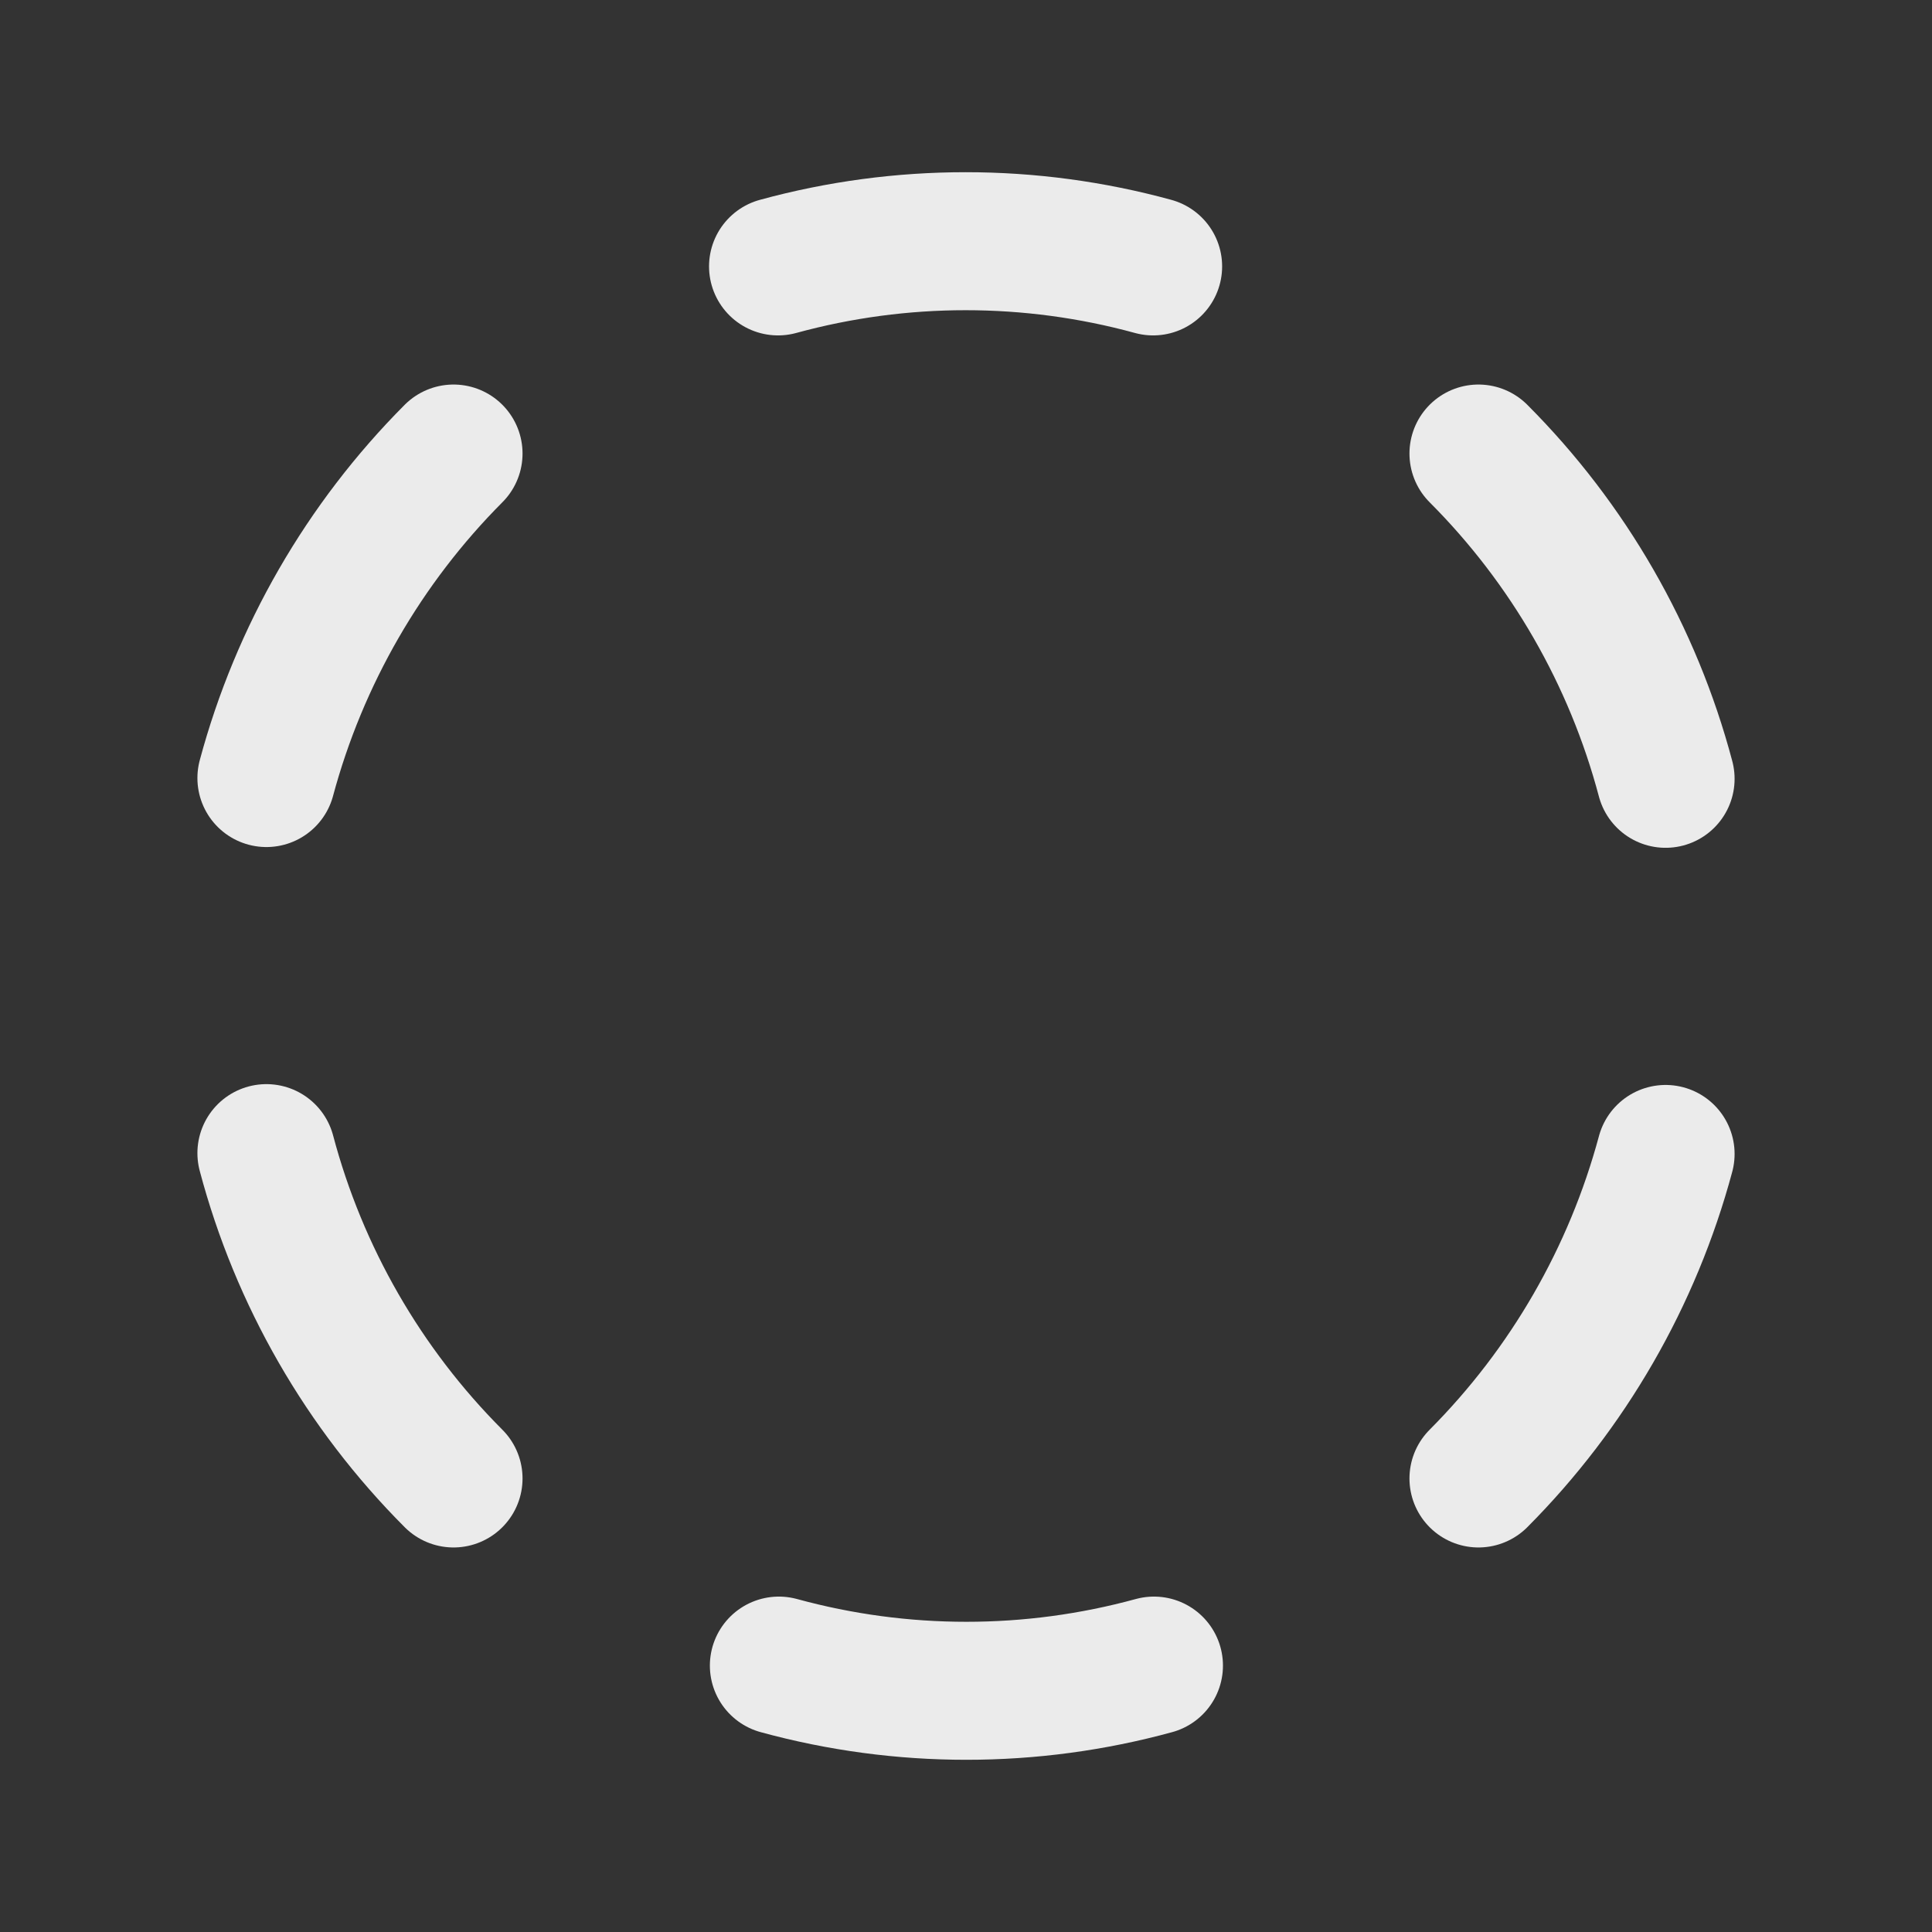
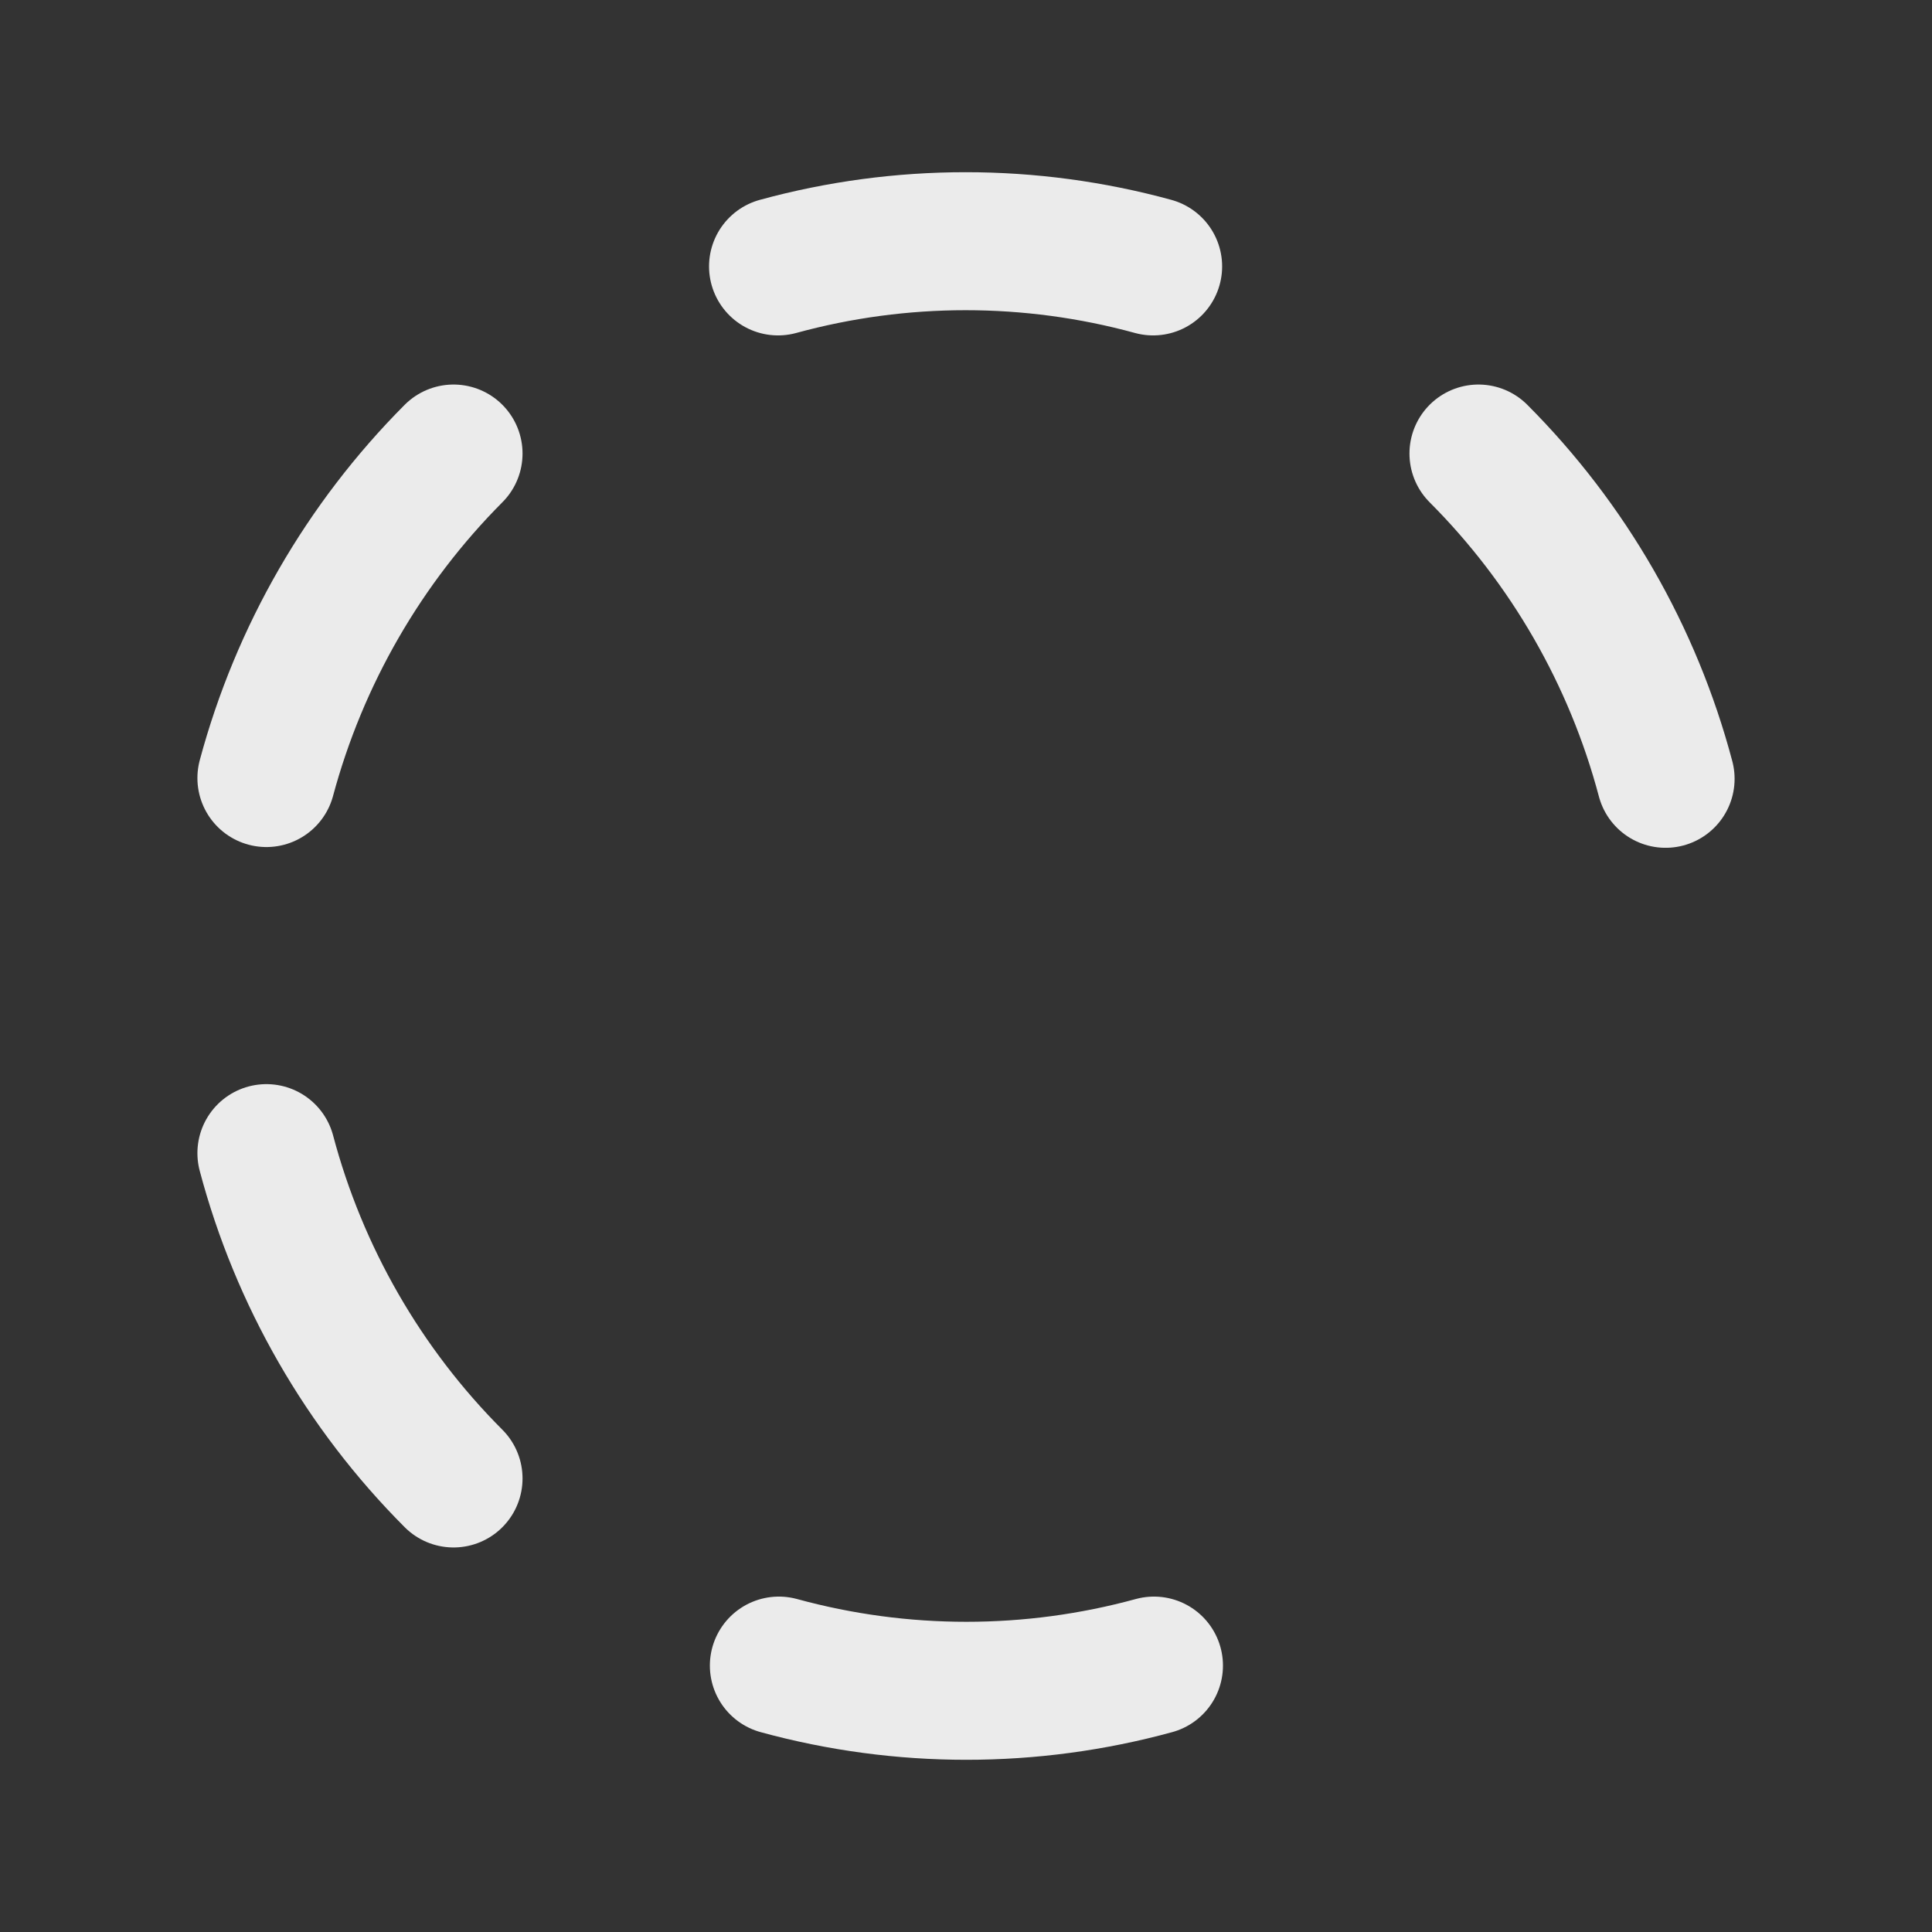
<svg xmlns="http://www.w3.org/2000/svg" width="28" height="28" viewBox="0 0 28 28" fill="none">
  <rect x="0" y="0" width="28" height="28" fill="#333333" stroke="none" />
  <path d="M3.861 11.276C4.339 9.499 5.274 7.877 6.573 6.573" stroke="#EBEBEB" stroke-width="2" stroke-linecap="round" stroke-linejoin="round" />
  <path d="M6.573 21.427C5.27 20.122 4.334 18.495 3.861 16.712" stroke="#EBEBEB" stroke-width="2" stroke-linecap="round" stroke-linejoin="round" />
  <path d="M16.724 24.139C14.944 24.626 13.067 24.626 11.288 24.139" stroke="#EBEBEB" stroke-width="2" stroke-linecap="round" stroke-linejoin="round" />
-   <path d="M24.139 16.724C23.661 18.501 22.726 20.123 21.427 21.427" stroke="#EBEBEB" stroke-width="2" stroke-linecap="round" stroke-linejoin="round" />
  <path d="M21.427 6.573C22.73 7.878 23.666 9.504 24.139 11.287" stroke="#EBEBEB" stroke-width="2" stroke-linecap="round" stroke-linejoin="round" />
  <path d="M11.276 3.861C13.056 3.374 14.933 3.374 16.712 3.861" stroke="#EBEBEB" stroke-width="2" stroke-linecap="round" stroke-linejoin="round" />
</svg>